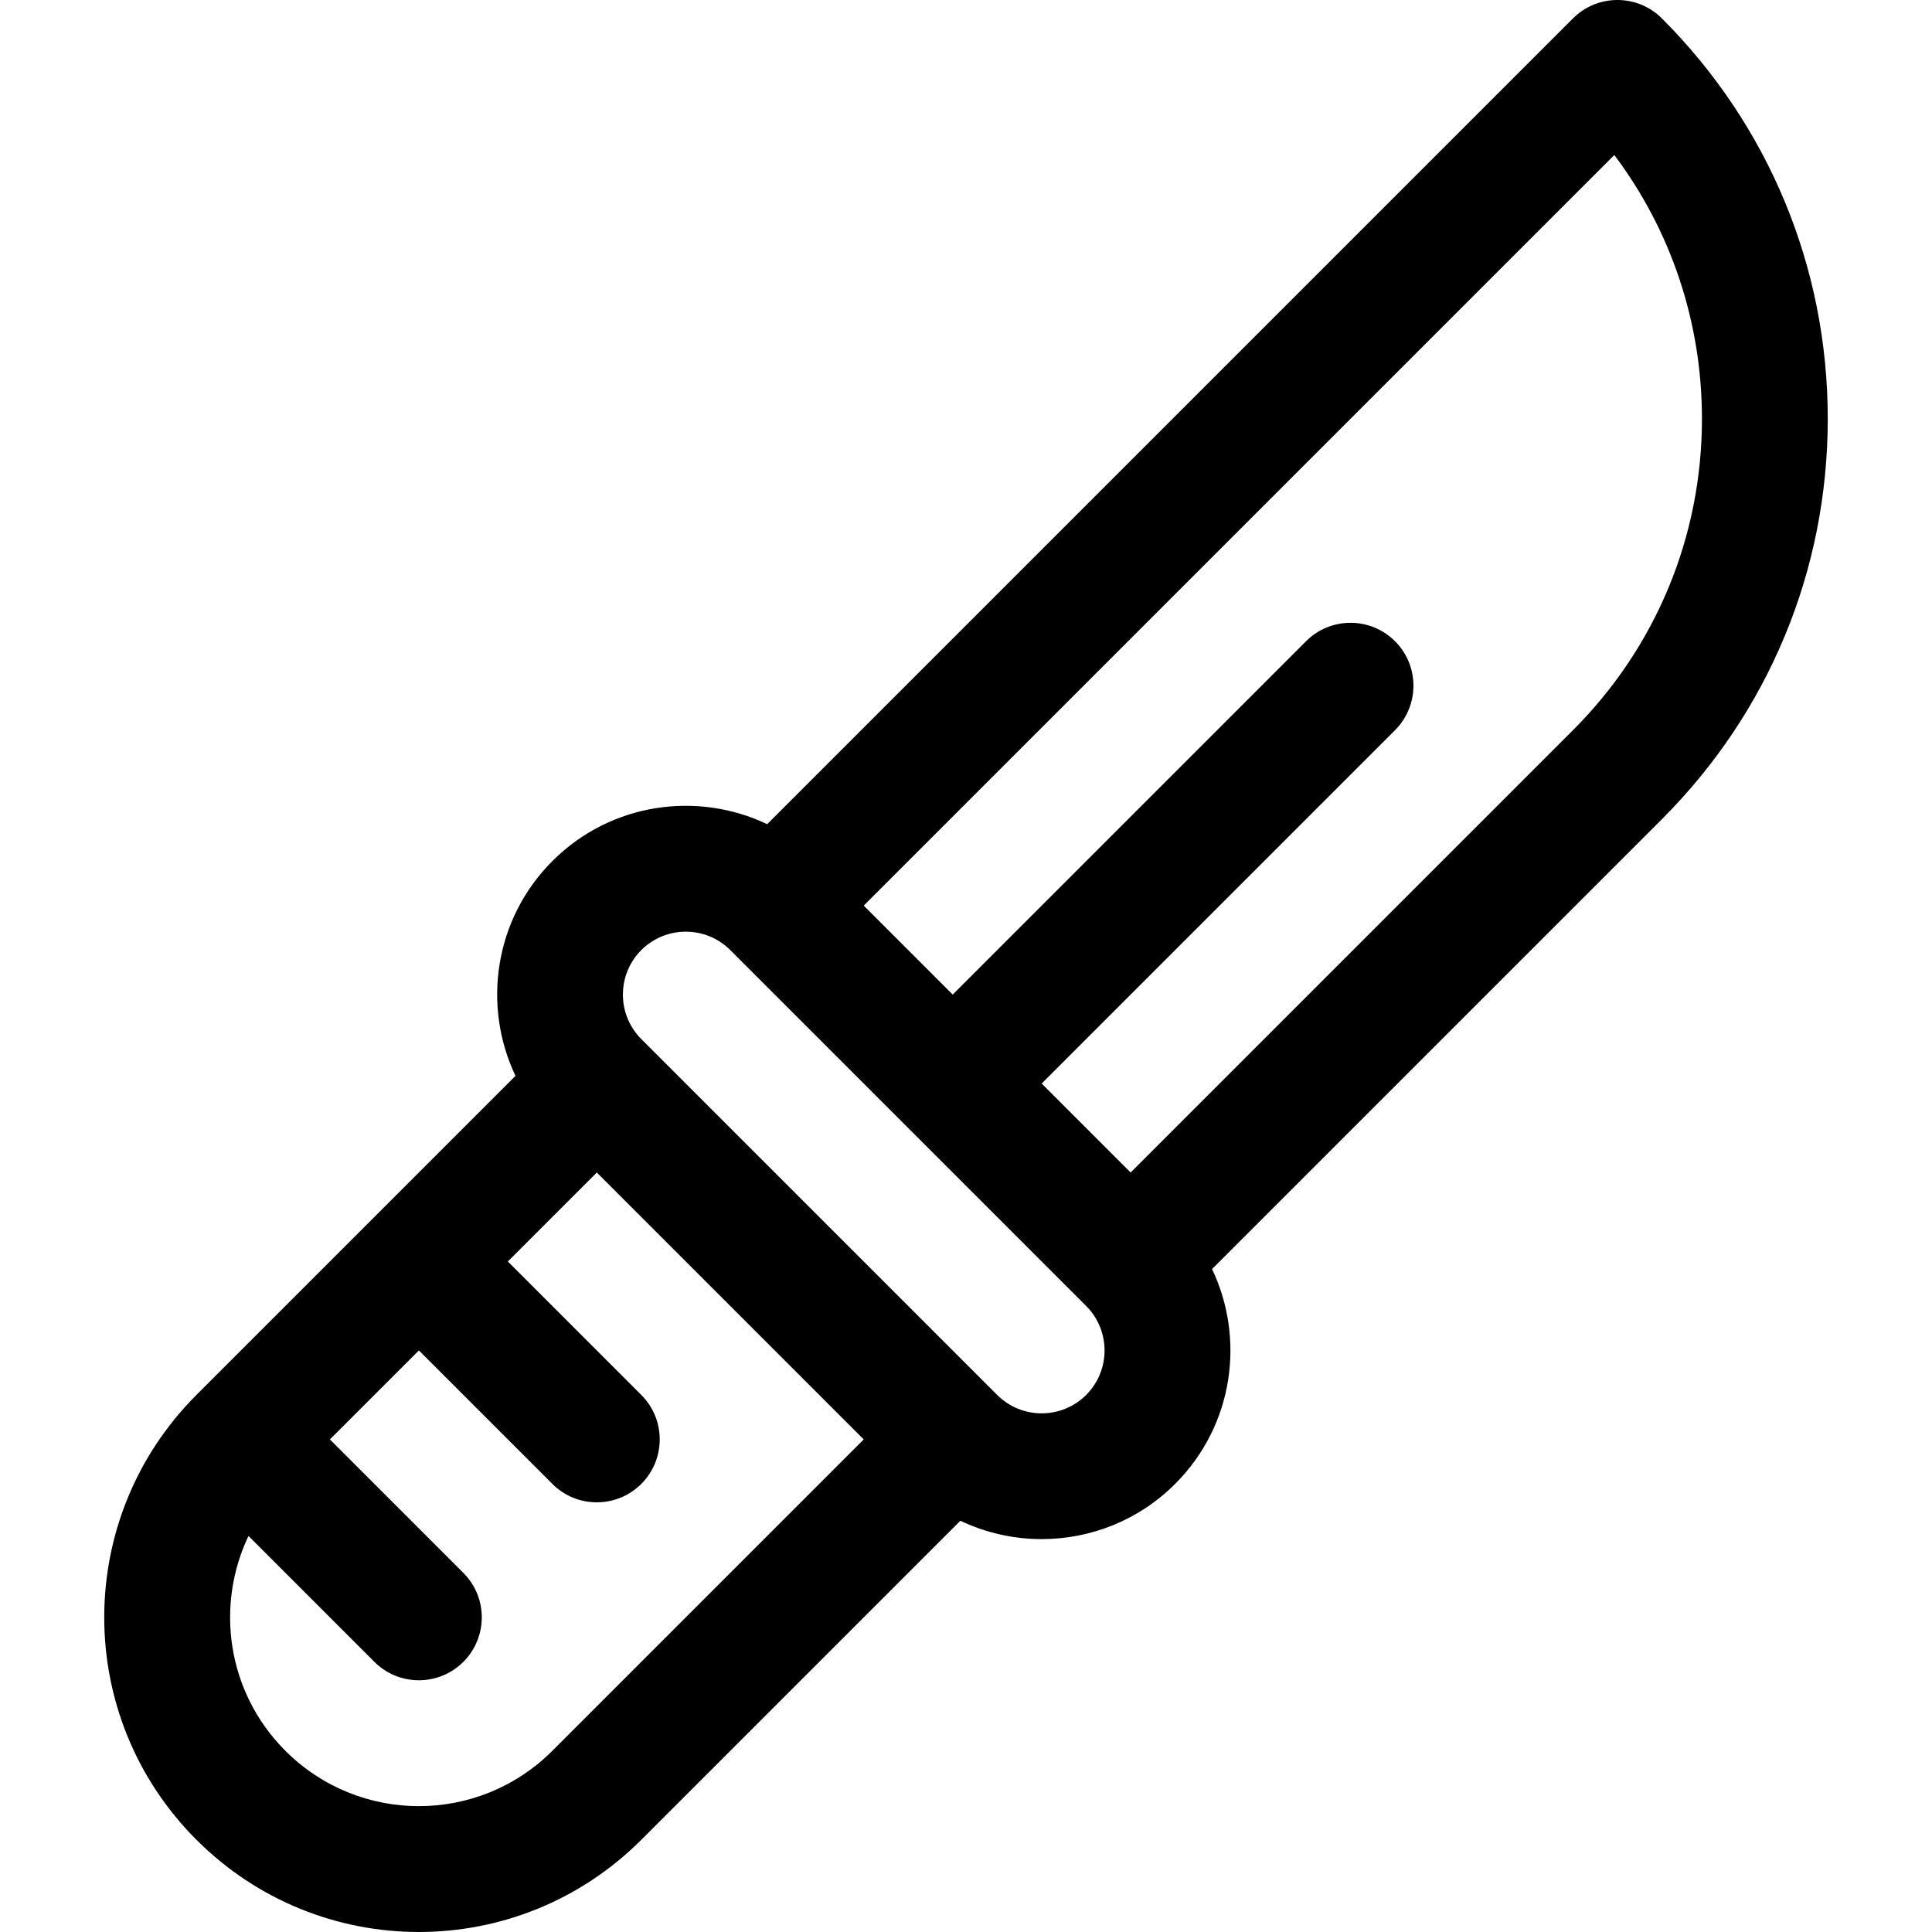
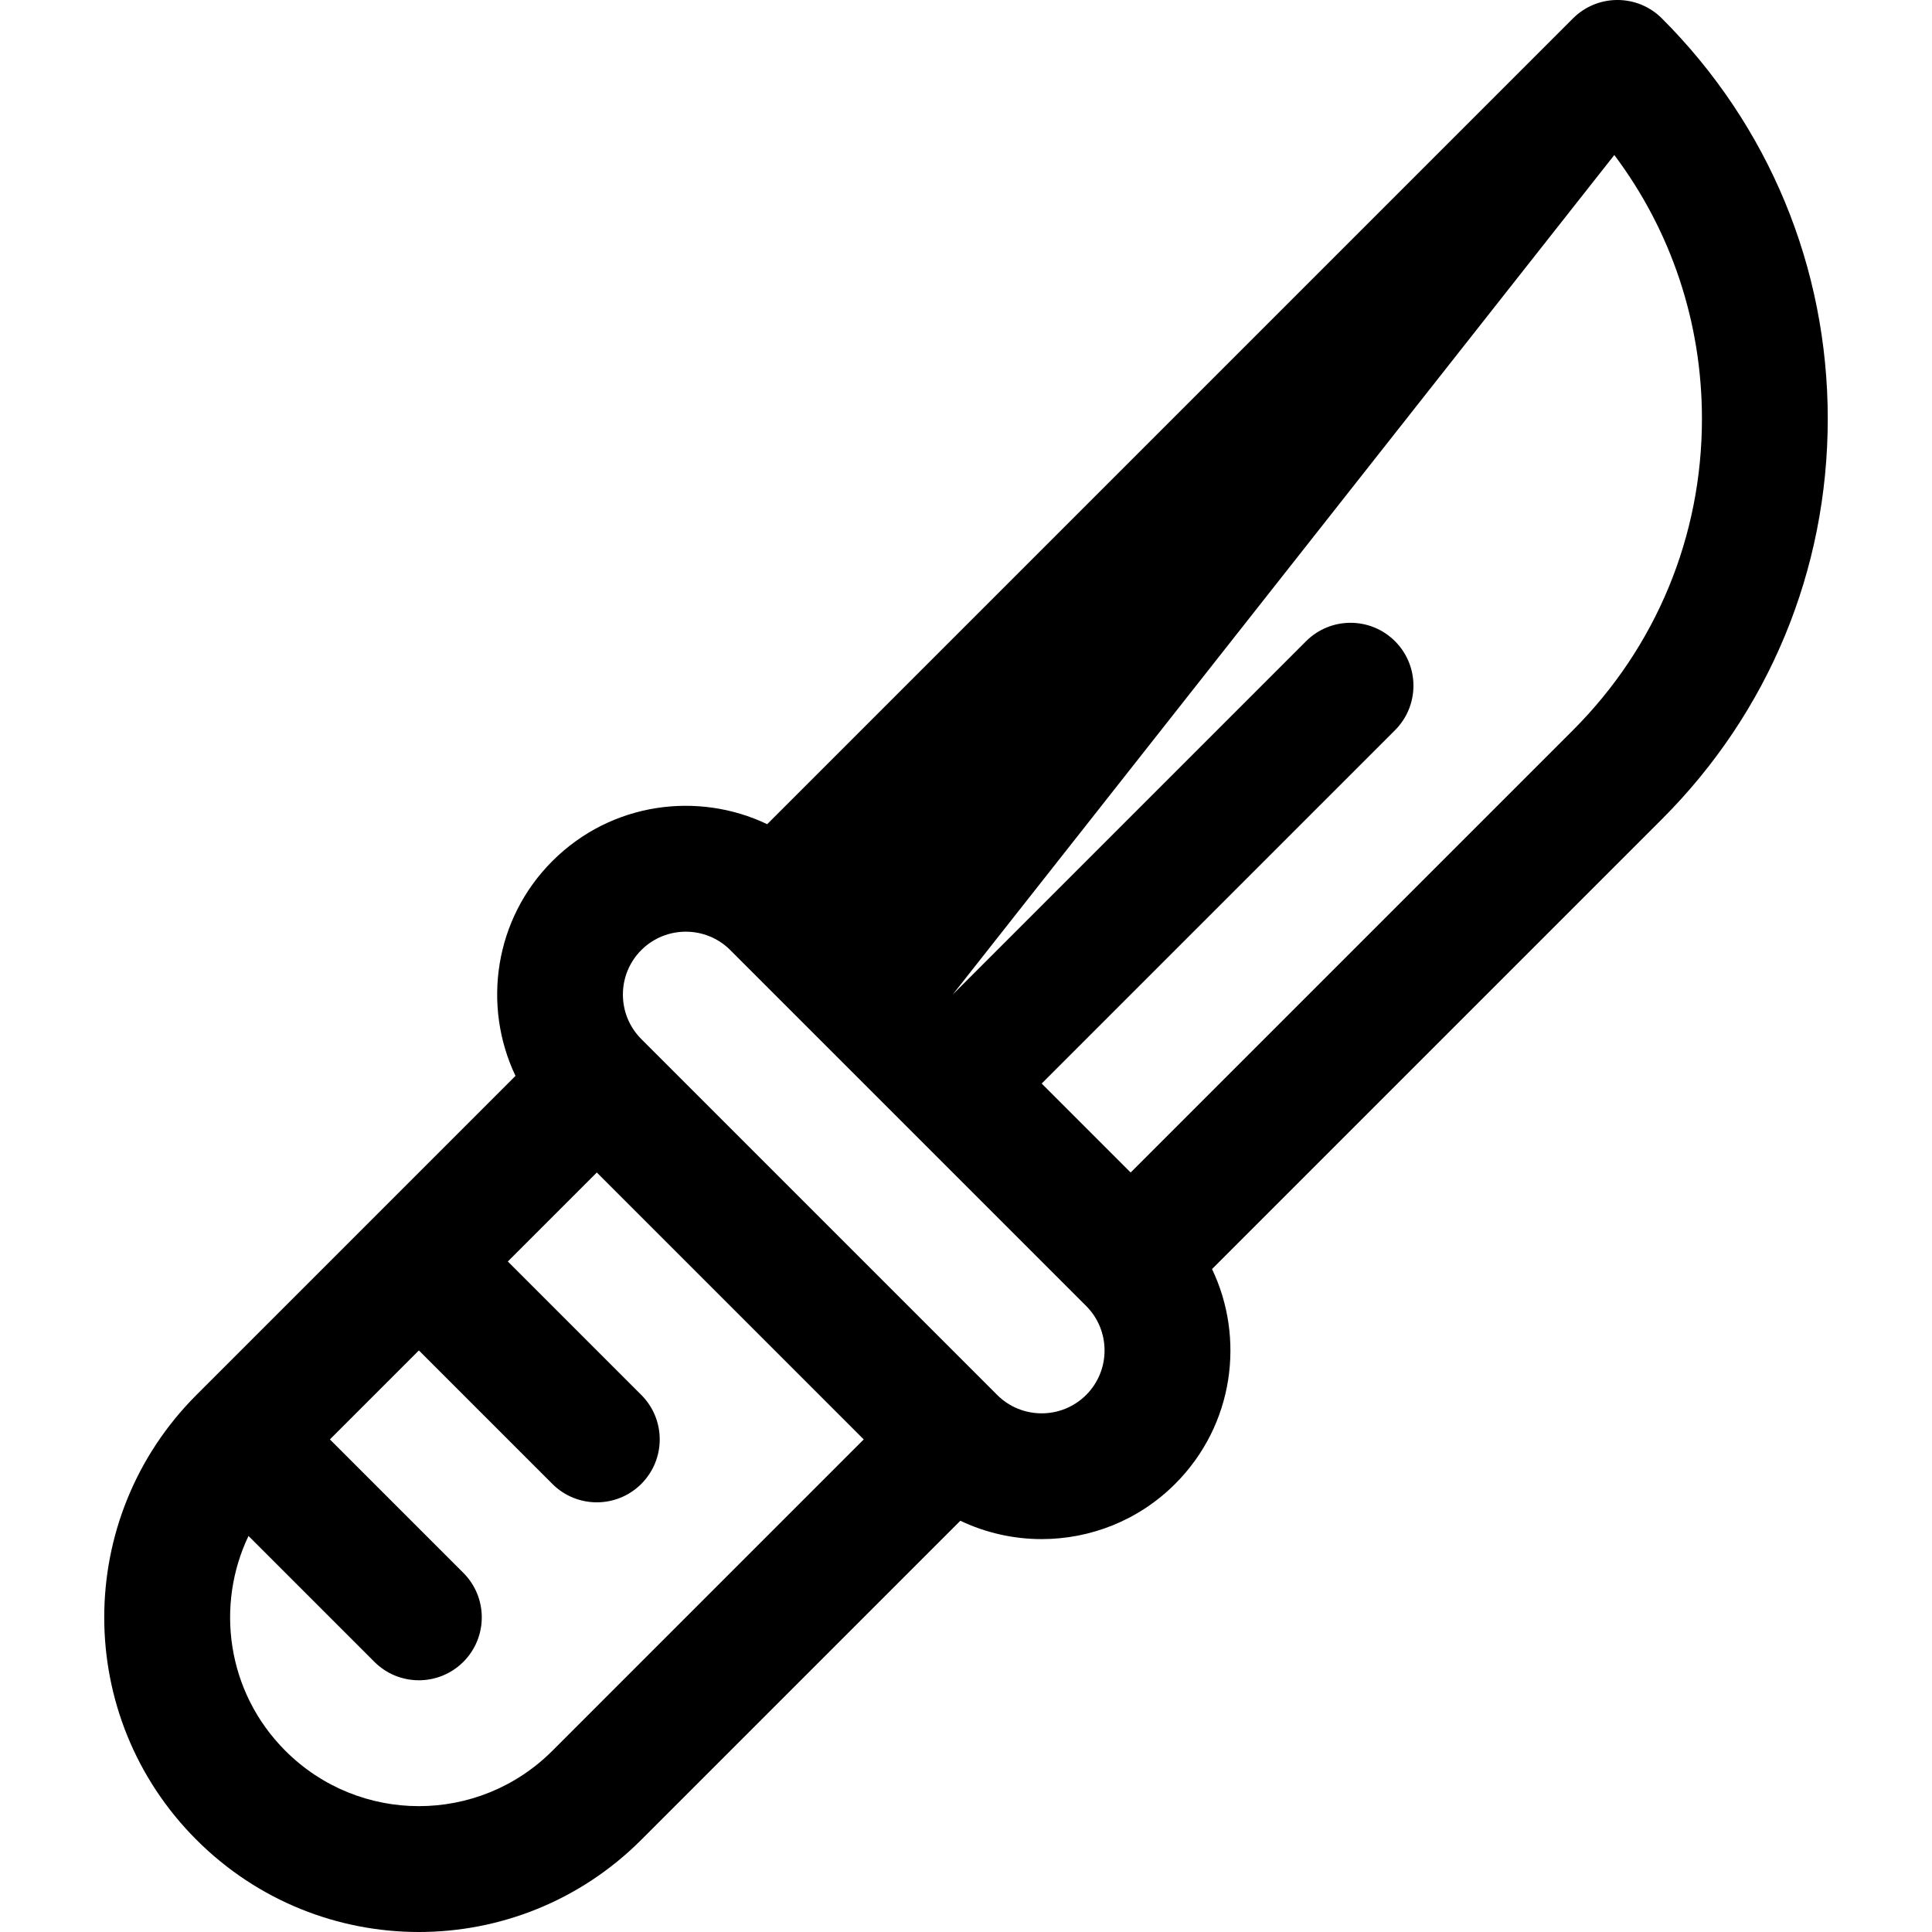
<svg xmlns="http://www.w3.org/2000/svg" fill="#000000" height="800px" width="800px" version="1.1" id="Layer_1" viewBox="0 0 512 512" xml:space="preserve">
  <g>
    <g>
-       <path d="M484.375,110.985c0-40.08-15.609-77.761-43.95-106.102c-6.51-6.511-17.067-6.511-23.578,0L203.312,218.421    c-18.214-8.719-41.252-5.905-56.94,9.782c-15.367,15.369-18.615,38.329-9.76,56.917L52.06,369.673    c-32.578,32.577-32.583,85.309,0,117.892c32.577,32.578,85.309,32.583,117.89-0.001l84.552-84.551    c6.795,3.237,14.17,4.865,21.55,4.865c12.809,0,25.618-4.875,35.368-14.626c15.683-15.681,18.505-38.719,9.782-56.94    l119.223-119.224C468.766,188.746,484.375,151.066,484.375,110.985z M146.372,463.986c-19.546,19.547-51.185,19.55-70.734,0    c-15.682-15.682-18.504-38.719-9.782-56.94l33.36,33.36c6.51,6.511,17.067,6.512,23.578,0c6.511-6.511,6.511-17.067,0-23.578    l-35.368-35.368l23.579-23.579l35.368,35.368c6.511,6.511,17.067,6.511,23.578,0c6.511-6.51,6.511-17.067,0-23.578l-35.368-35.368    l23.578-23.578l70.735,70.735L146.372,463.986z M287.843,369.673c-6.501,6.502-17.08,6.5-23.579,0l-94.313-94.313    c-6.5-6.501-6.5-17.078,0-23.578c6.501-6.501,17.078-6.501,23.579,0c2.492,2.492,91.849,91.848,94.313,94.313    C294.344,352.596,294.344,363.173,287.843,369.673z M299.632,310.726l-23.578-23.578l93.639-93.639    c6.511-6.511,6.511-17.067,0-23.578c-6.51-6.511-17.067-6.511-23.578,0l-93.639,93.639l-23.578-23.578L427.808,41.08    c15.074,20.069,23.225,44.36,23.225,69.905c0,31.173-12.14,60.481-34.183,82.524L299.632,310.726z" />
+       <path d="M484.375,110.985c0-40.08-15.609-77.761-43.95-106.102c-6.51-6.511-17.067-6.511-23.578,0L203.312,218.421    c-18.214-8.719-41.252-5.905-56.94,9.782c-15.367,15.369-18.615,38.329-9.76,56.917L52.06,369.673    c-32.578,32.577-32.583,85.309,0,117.892c32.577,32.578,85.309,32.583,117.89-0.001l84.552-84.551    c6.795,3.237,14.17,4.865,21.55,4.865c12.809,0,25.618-4.875,35.368-14.626c15.683-15.681,18.505-38.719,9.782-56.94    l119.223-119.224C468.766,188.746,484.375,151.066,484.375,110.985z M146.372,463.986c-19.546,19.547-51.185,19.55-70.734,0    c-15.682-15.682-18.504-38.719-9.782-56.94l33.36,33.36c6.51,6.511,17.067,6.512,23.578,0c6.511-6.511,6.511-17.067,0-23.578    l-35.368-35.368l23.579-23.579l35.368,35.368c6.511,6.511,17.067,6.511,23.578,0c6.511-6.51,6.511-17.067,0-23.578l-35.368-35.368    l23.578-23.578l70.735,70.735L146.372,463.986z M287.843,369.673c-6.501,6.502-17.08,6.5-23.579,0l-94.313-94.313    c-6.5-6.501-6.5-17.078,0-23.578c6.501-6.501,17.078-6.501,23.579,0c2.492,2.492,91.849,91.848,94.313,94.313    C294.344,352.596,294.344,363.173,287.843,369.673z M299.632,310.726l-23.578-23.578l93.639-93.639    c6.511-6.511,6.511-17.067,0-23.578c-6.51-6.511-17.067-6.511-23.578,0l-93.639,93.639L427.808,41.08    c15.074,20.069,23.225,44.36,23.225,69.905c0,31.173-12.14,60.481-34.183,82.524L299.632,310.726z" />
    </g>
  </g>
</svg>